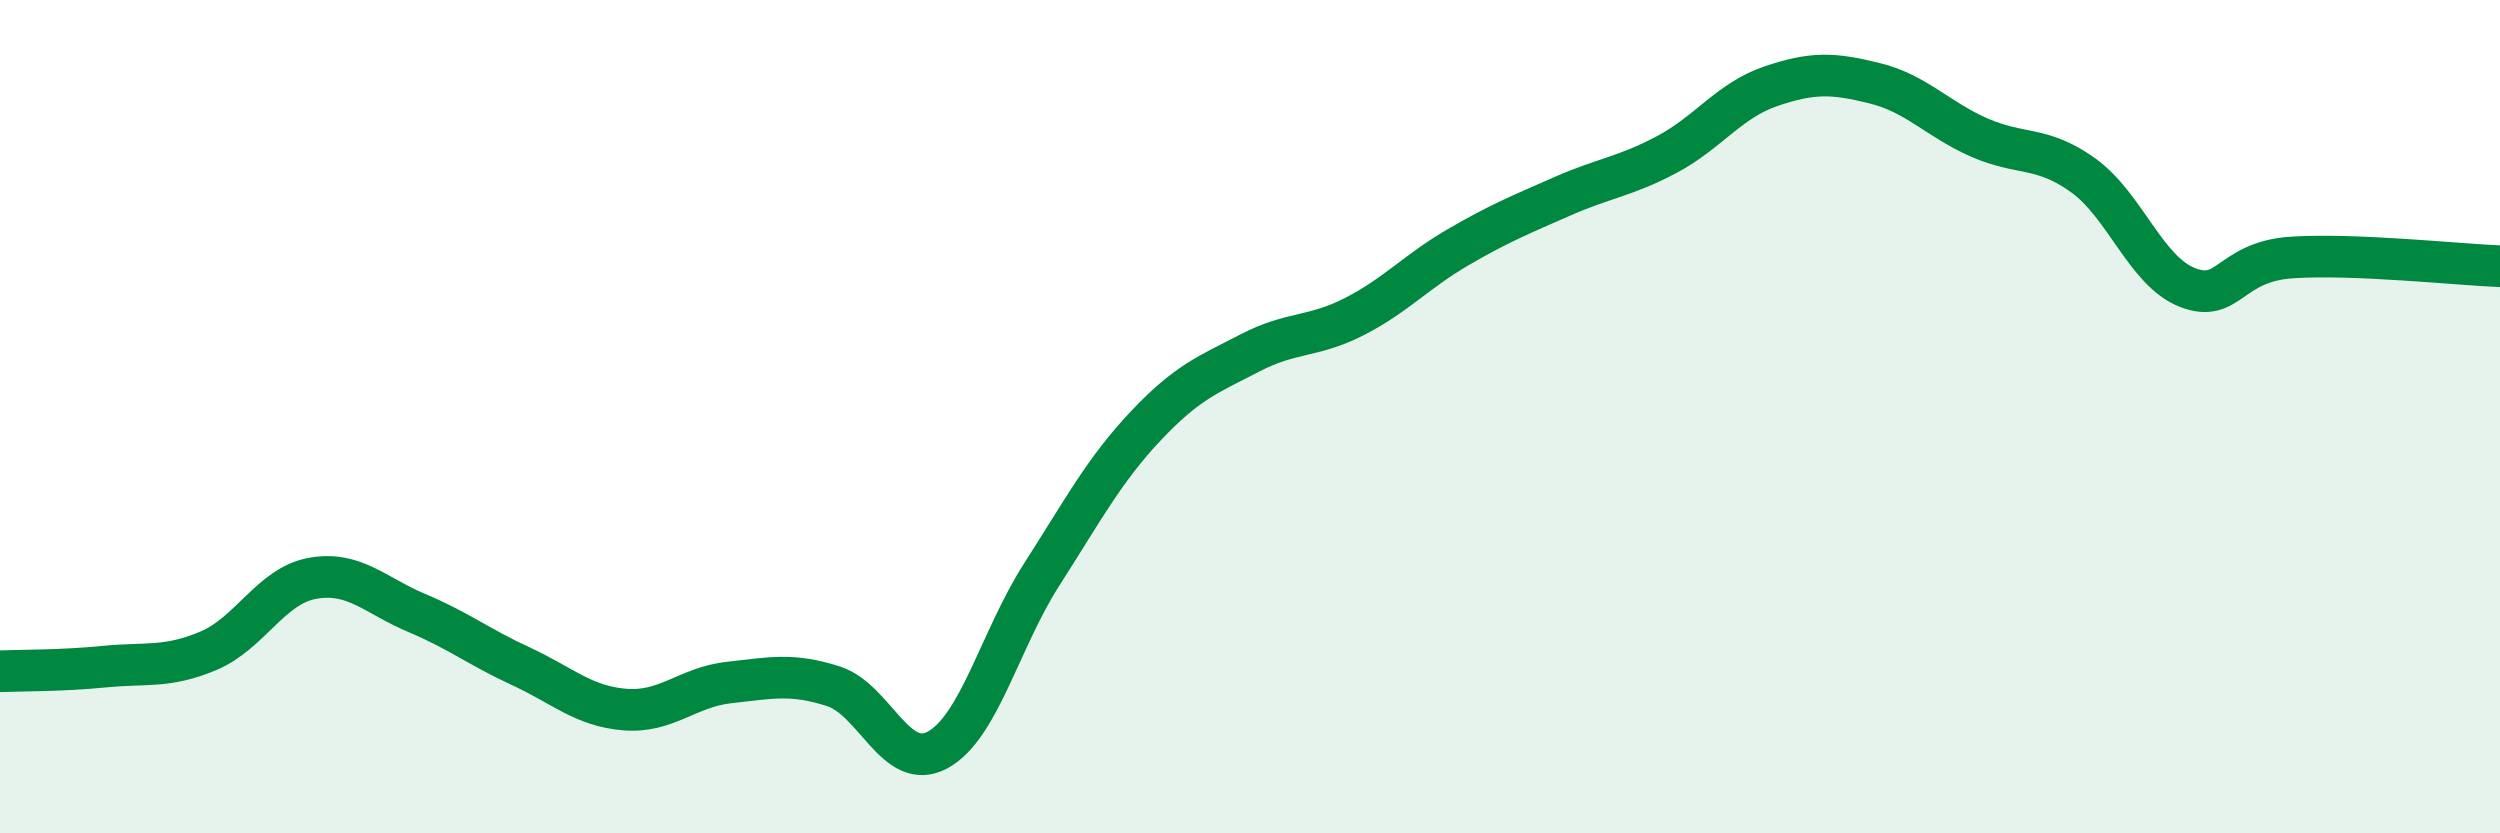
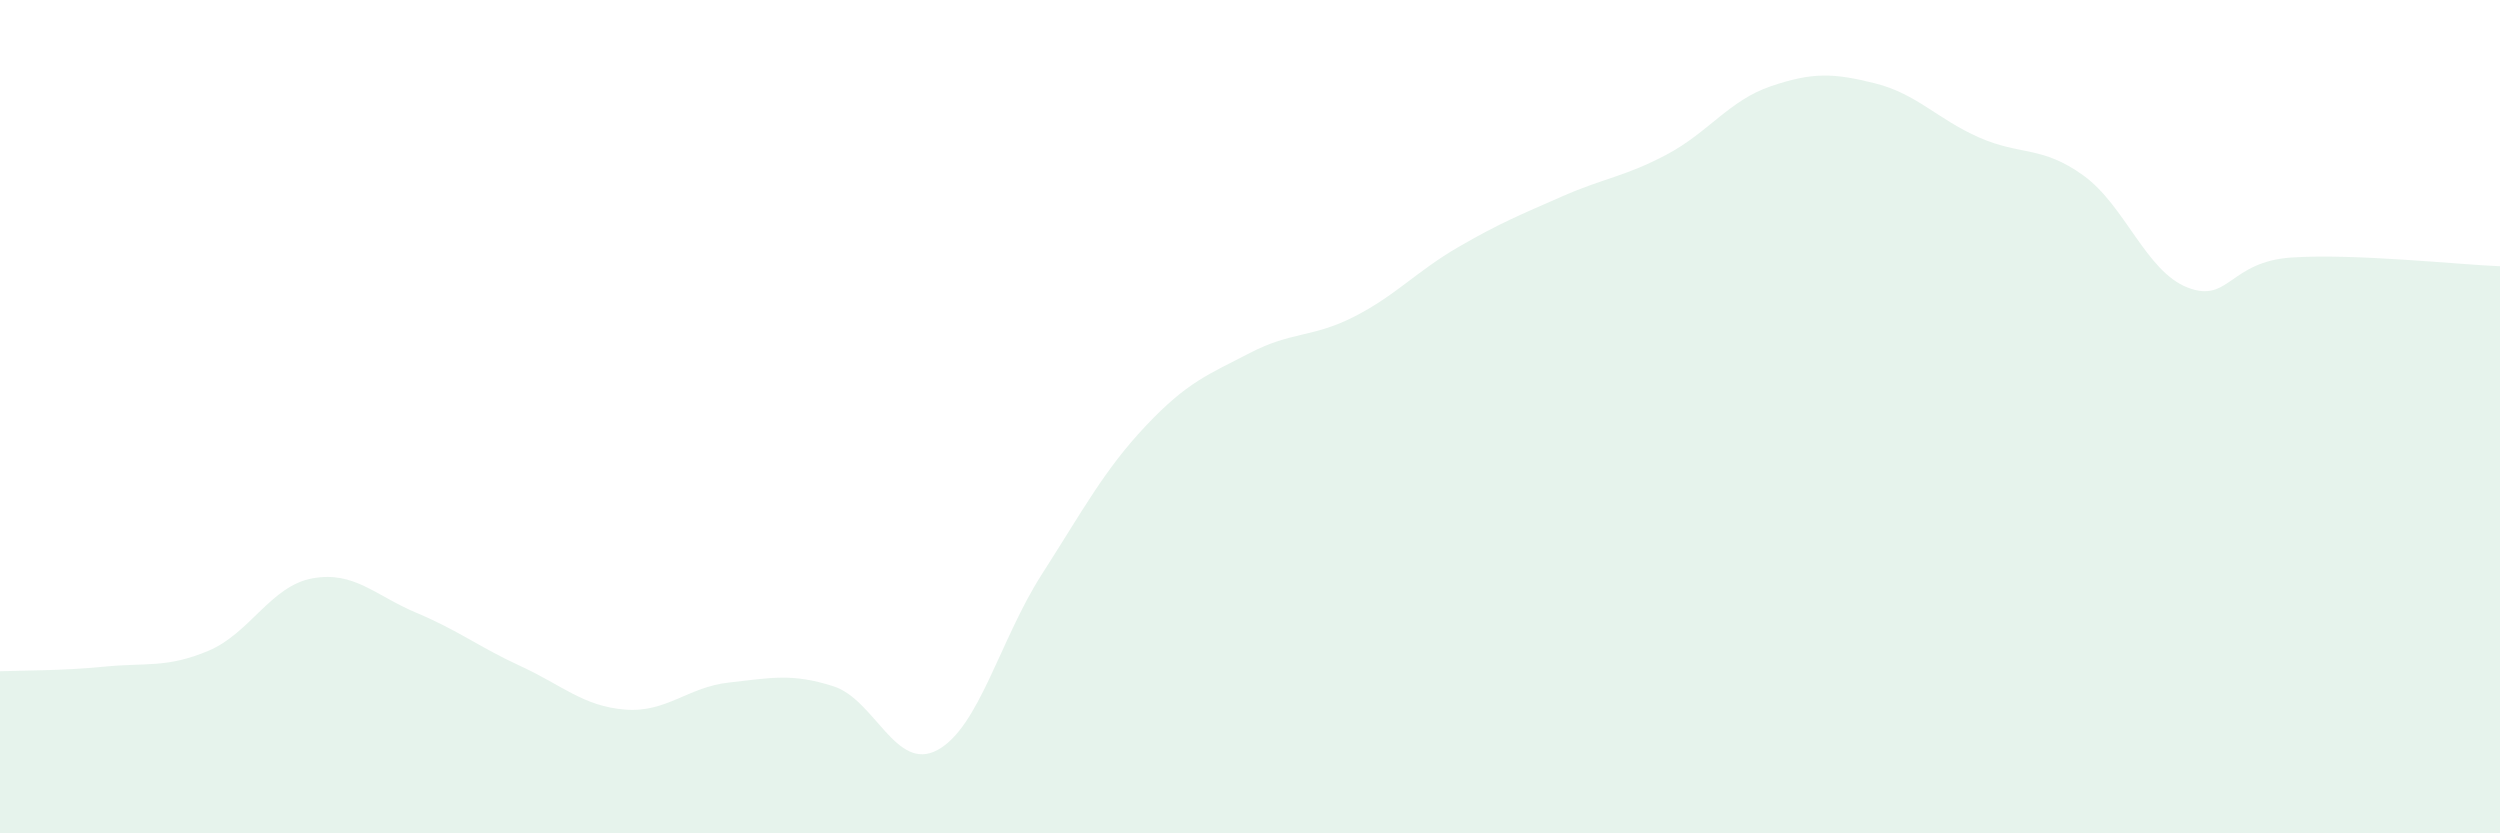
<svg xmlns="http://www.w3.org/2000/svg" width="60" height="20" viewBox="0 0 60 20">
  <path d="M 0,16.11 C 0.5,16.09 1.5,16.1 2.5,16 C 3.5,15.9 4,16.04 5,15.62 C 6,15.2 6.5,14.06 7.5,13.88 C 8.5,13.7 9,14.29 10,14.71 C 11,15.13 11.5,15.53 12.5,15.99 C 13.5,16.45 14,16.95 15,17.03 C 16,17.11 16.5,16.49 17.5,16.38 C 18.5,16.27 19,16.15 20,16.47 C 21,16.79 21.5,18.54 22.5,18 C 23.5,17.46 24,15.35 25,13.79 C 26,12.23 26.5,11.28 27.5,10.22 C 28.5,9.16 29,8.99 30,8.47 C 31,7.95 31.5,8.11 32.5,7.6 C 33.5,7.09 34,6.51 35,5.93 C 36,5.35 36.5,5.15 37.5,4.71 C 38.5,4.27 39,4.24 40,3.71 C 41,3.18 41.5,2.41 42.5,2.07 C 43.5,1.73 44,1.75 45,2 C 46,2.25 46.5,2.86 47.5,3.3 C 48.5,3.74 49,3.49 50,4.21 C 51,4.93 51.5,6.51 52.5,6.9 C 53.5,7.29 53.5,6.28 55,6.18 C 56.5,6.08 59,6.35 60,6.39L60 20L0 20Z" fill="#008740" opacity="0.1" stroke-linecap="round" stroke-linejoin="round" />
-   <path d="M 0,16.11 C 0.5,16.09 1.5,16.1 2.5,16 C 3.5,15.9 4,16.04 5,15.62 C 6,15.2 6.5,14.06 7.5,13.88 C 8.5,13.7 9,14.29 10,14.71 C 11,15.13 11.5,15.53 12.5,15.99 C 13.5,16.45 14,16.95 15,17.03 C 16,17.11 16.5,16.49 17.5,16.38 C 18.5,16.27 19,16.15 20,16.47 C 21,16.79 21.5,18.54 22.5,18 C 23.5,17.46 24,15.35 25,13.79 C 26,12.23 26.5,11.28 27.5,10.22 C 28.5,9.16 29,8.99 30,8.47 C 31,7.95 31.5,8.11 32.5,7.6 C 33.5,7.09 34,6.51 35,5.93 C 36,5.35 36.5,5.15 37.5,4.71 C 38.5,4.27 39,4.24 40,3.71 C 41,3.18 41.5,2.41 42.5,2.07 C 43.5,1.73 44,1.75 45,2 C 46,2.25 46.5,2.86 47.5,3.3 C 48.5,3.74 49,3.49 50,4.21 C 51,4.93 51.5,6.51 52.5,6.9 C 53.5,7.29 53.5,6.28 55,6.18 C 56.5,6.08 59,6.35 60,6.39" stroke="#008740" stroke-width="1" fill="none" stroke-linecap="round" stroke-linejoin="round" />
</svg>